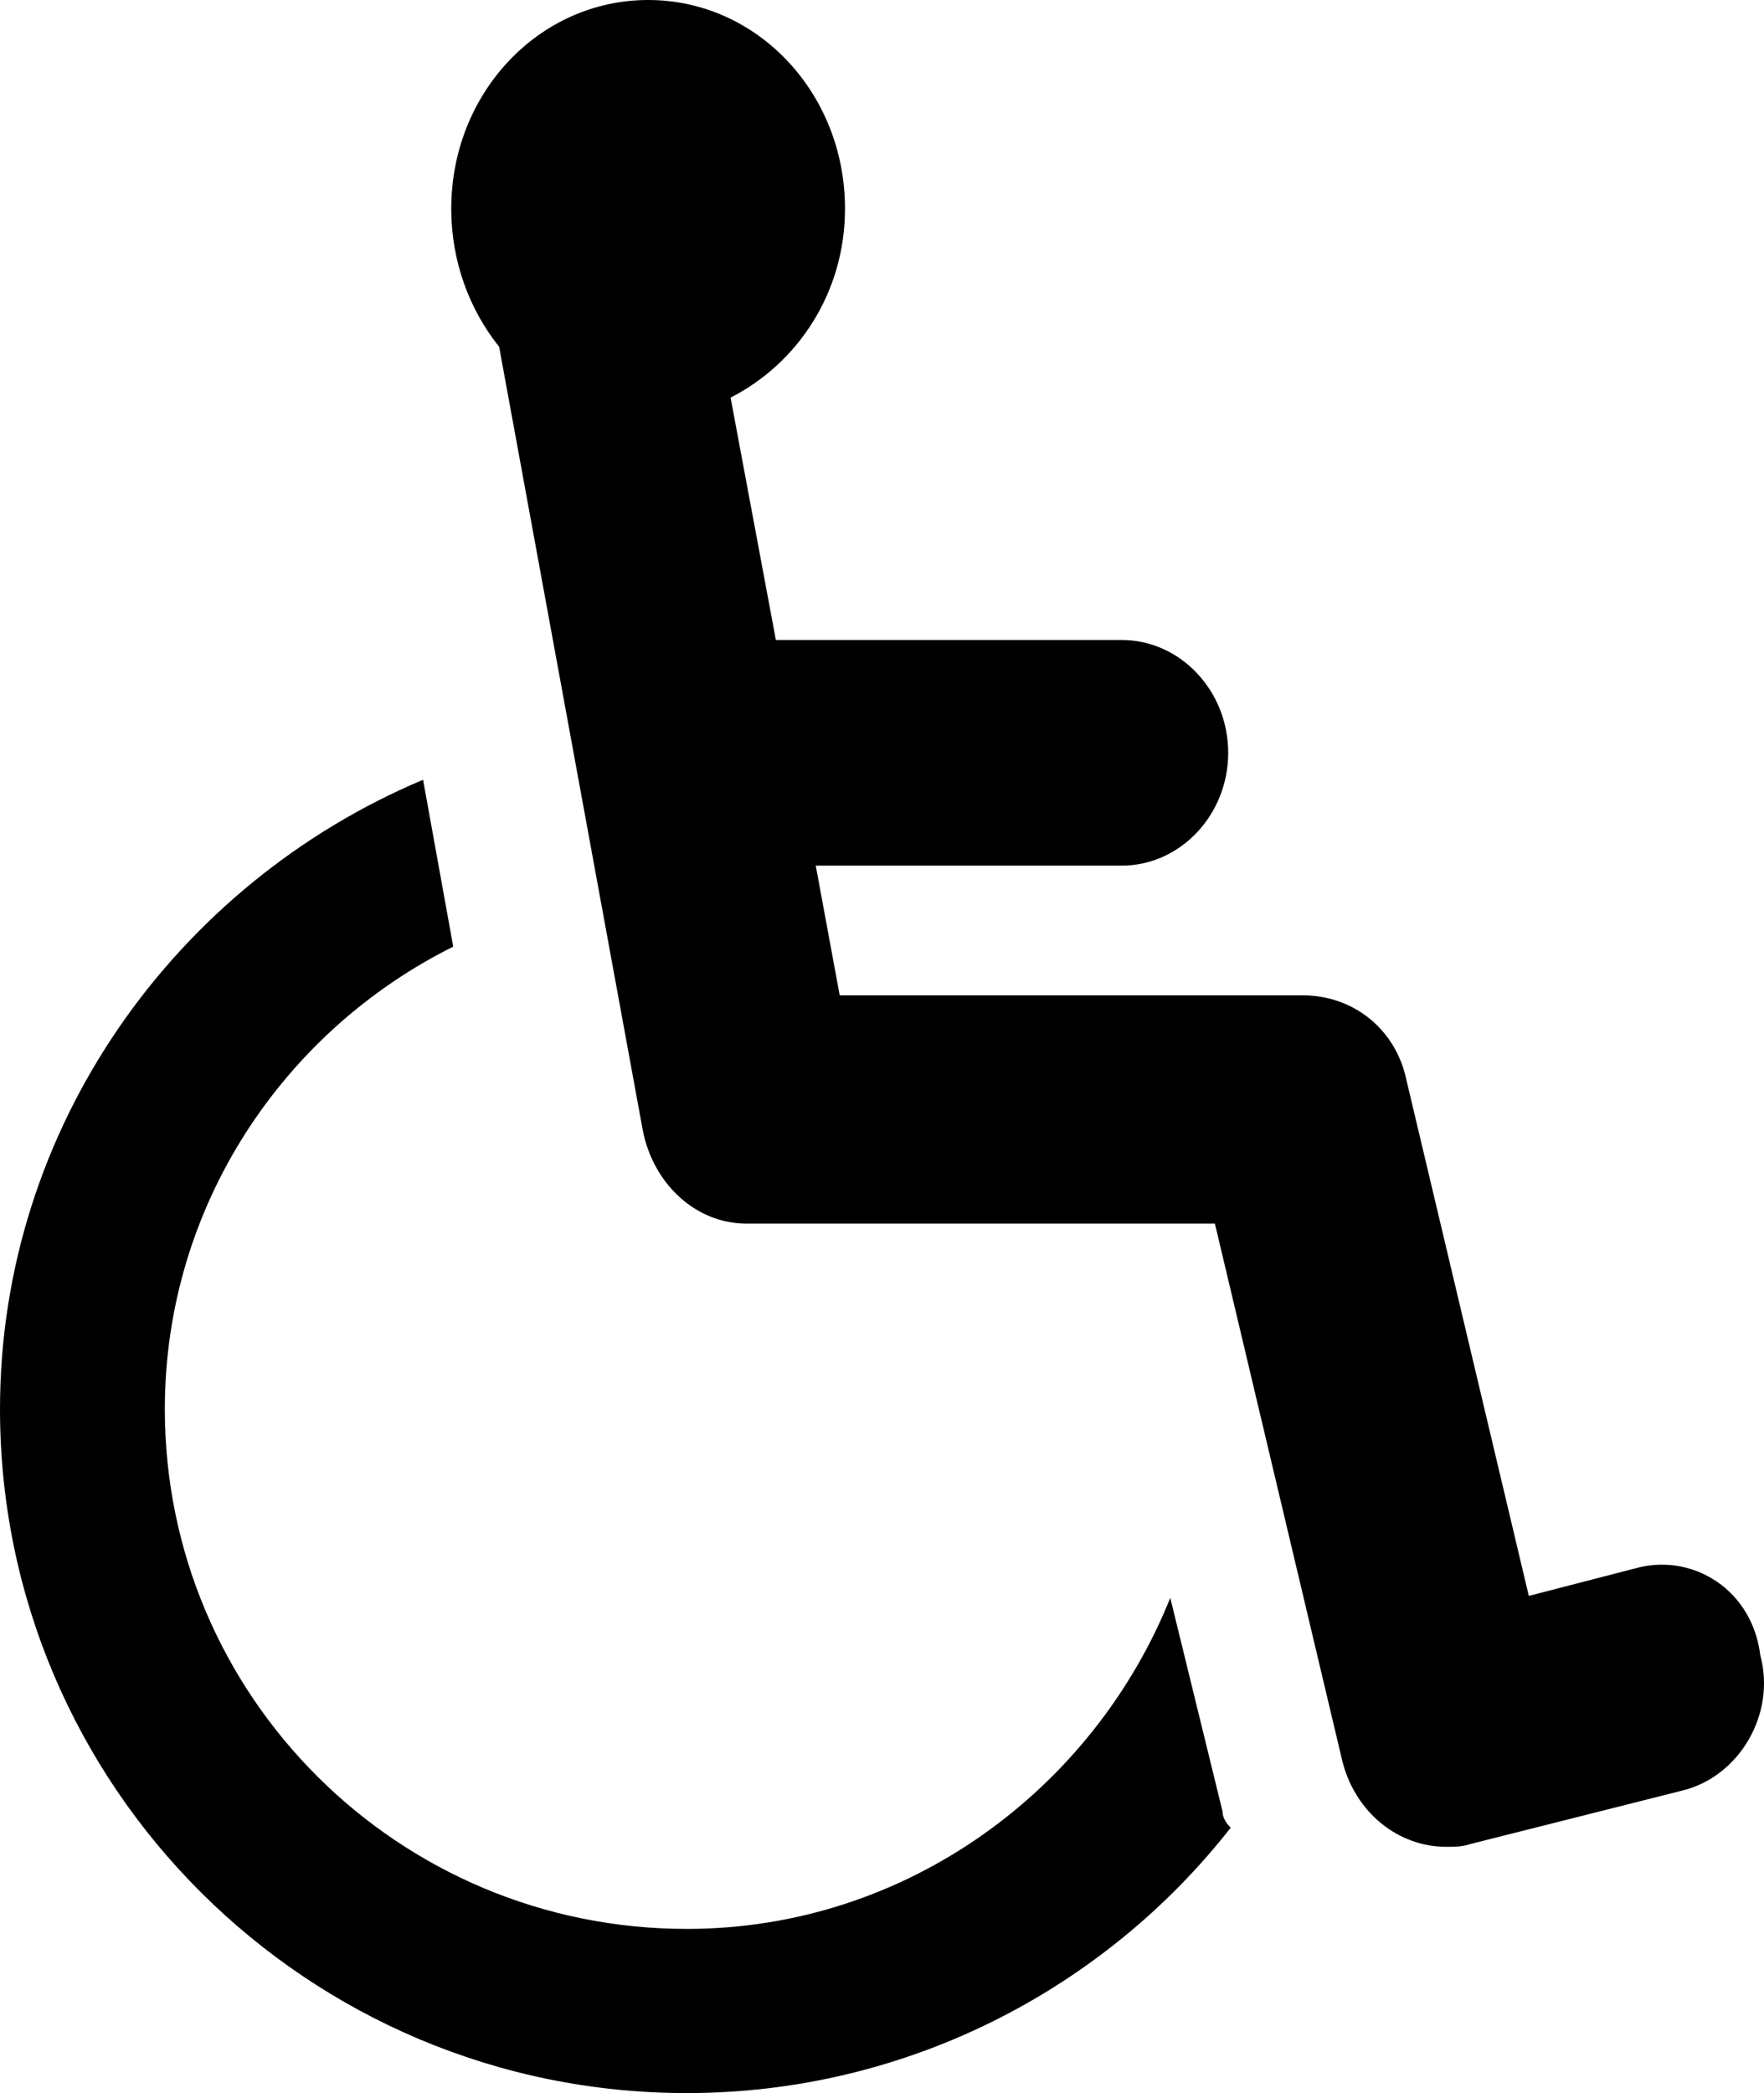
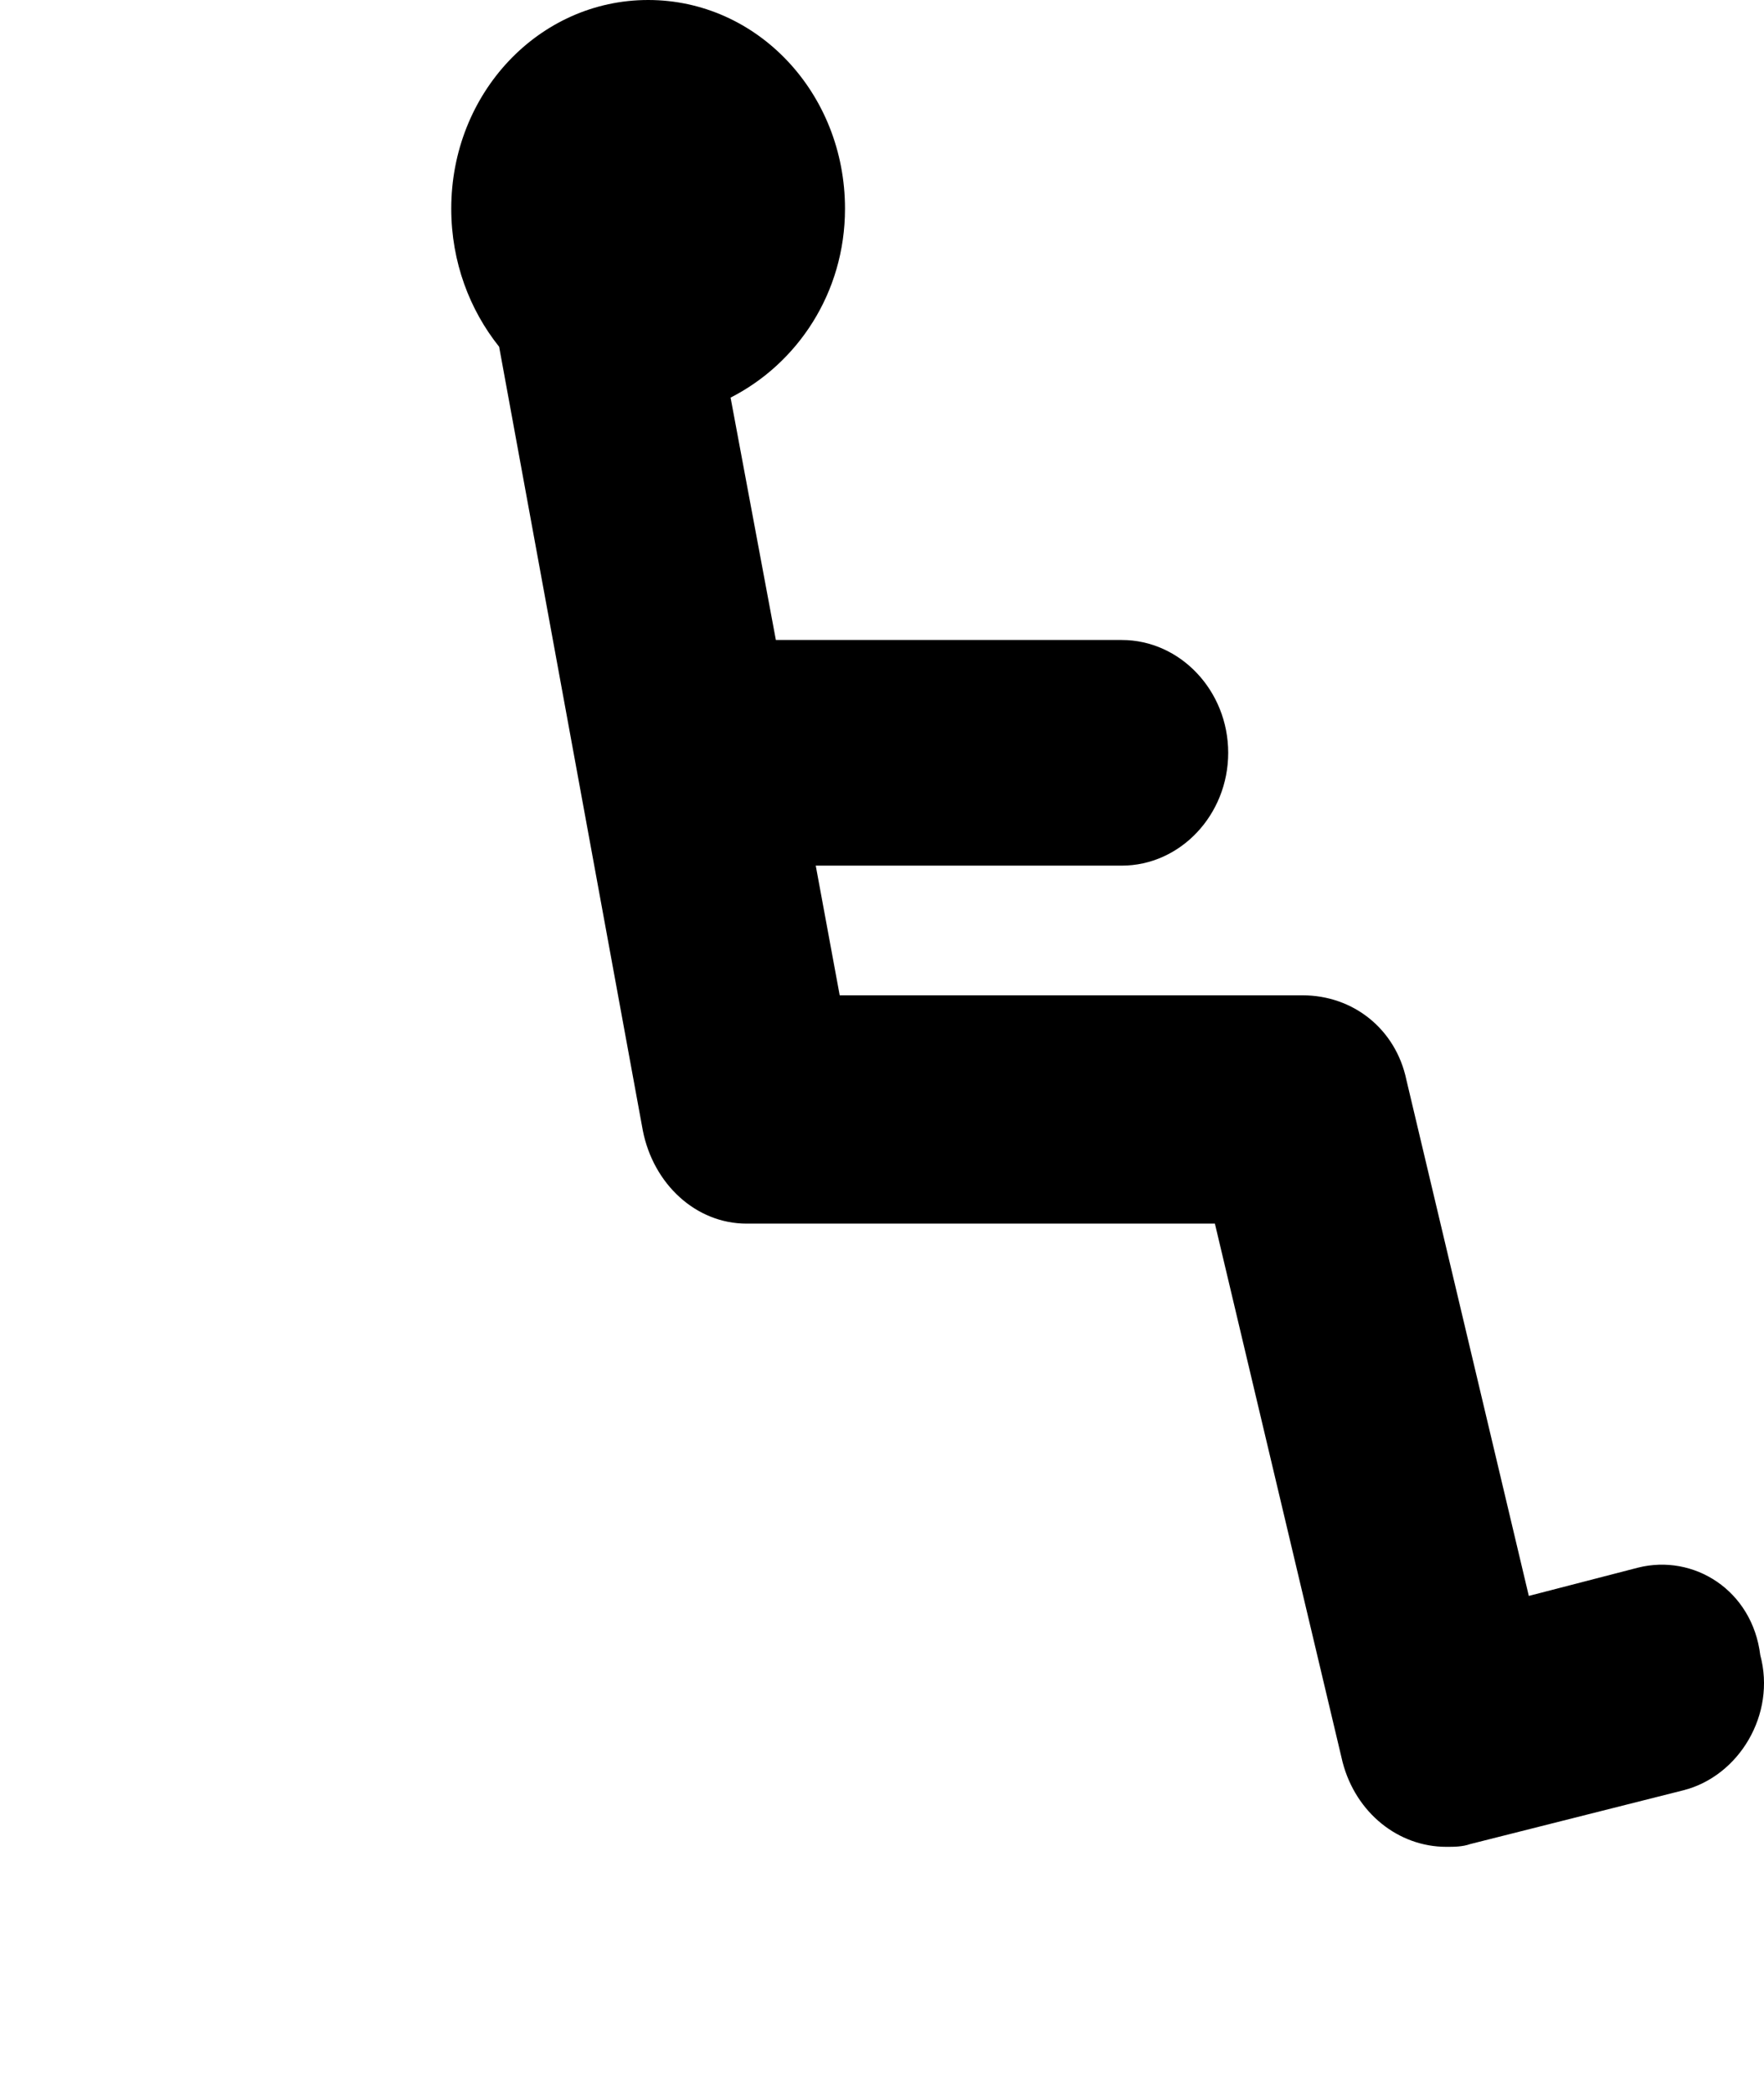
<svg xmlns="http://www.w3.org/2000/svg" width="43px" height="51px" viewBox="0 0 43 51" version="1.1">
  <title>ADA</title>
  <desc>Created with Sketch.</desc>
  <defs />
  <g id="Page-1" stroke="none" stroke-width="1" fill="none" fill-rule="evenodd">
    <g id="CONTACT-PAGE" transform="translate(-1307, -1469)" fill="#000000">
      <g id="EHO+ADA" transform="translate(1210, 1468)">
        <g id="ADA" transform="translate(97, 1)">
-           <path d="M29.8,44.133 L28.527,38.934 C26.652,43.6 22.098,47 16.742,47 C9.71,47 4.018,41.333 4.018,34.334 C4.018,29.401 6.897,25.133 11.048,23.066 L10.313,19 C4.286,21.534 0,27.466 0,34.334 C0,43.533 7.5,51 16.742,51 C22.098,51 26.921,48.466 30,44.534 C29.867,44.399 29.8,44.267 29.8,44.133" id="Fill-4" />
          <path d="M39.926,38.198 L37.267,38.886 L34.283,26.313 C34.024,25.075 32.987,24.252 31.754,24.252 L20.469,24.252 L19.885,21.092 L27.343,21.092 C28.771,21.092 29.939,19.855 29.939,18.343 C29.939,16.831 28.771,15.594 27.343,15.594 L18.913,15.594 L17.809,9.688 C19.431,8.863 20.598,7.145 20.598,5.084 C20.598,2.267 18.459,0 15.8,0 C13.141,0 11,2.267 11,5.084 C11,6.39 11.454,7.557 12.167,8.449 L15.67,27.548 C15.928,28.854 16.965,29.815 18.2,29.815 L29.615,29.815 L32.728,42.938 C33.052,44.175 34.089,45 35.256,45 C35.45,45 35.646,45 35.841,44.932 L41.028,43.624 C42.391,43.282 43.3,41.77 42.909,40.328 C42.715,38.746 41.287,37.855 39.926,38.198" id="Fill-6" />
        </g>
      </g>
    </g>
  </g>
</svg>